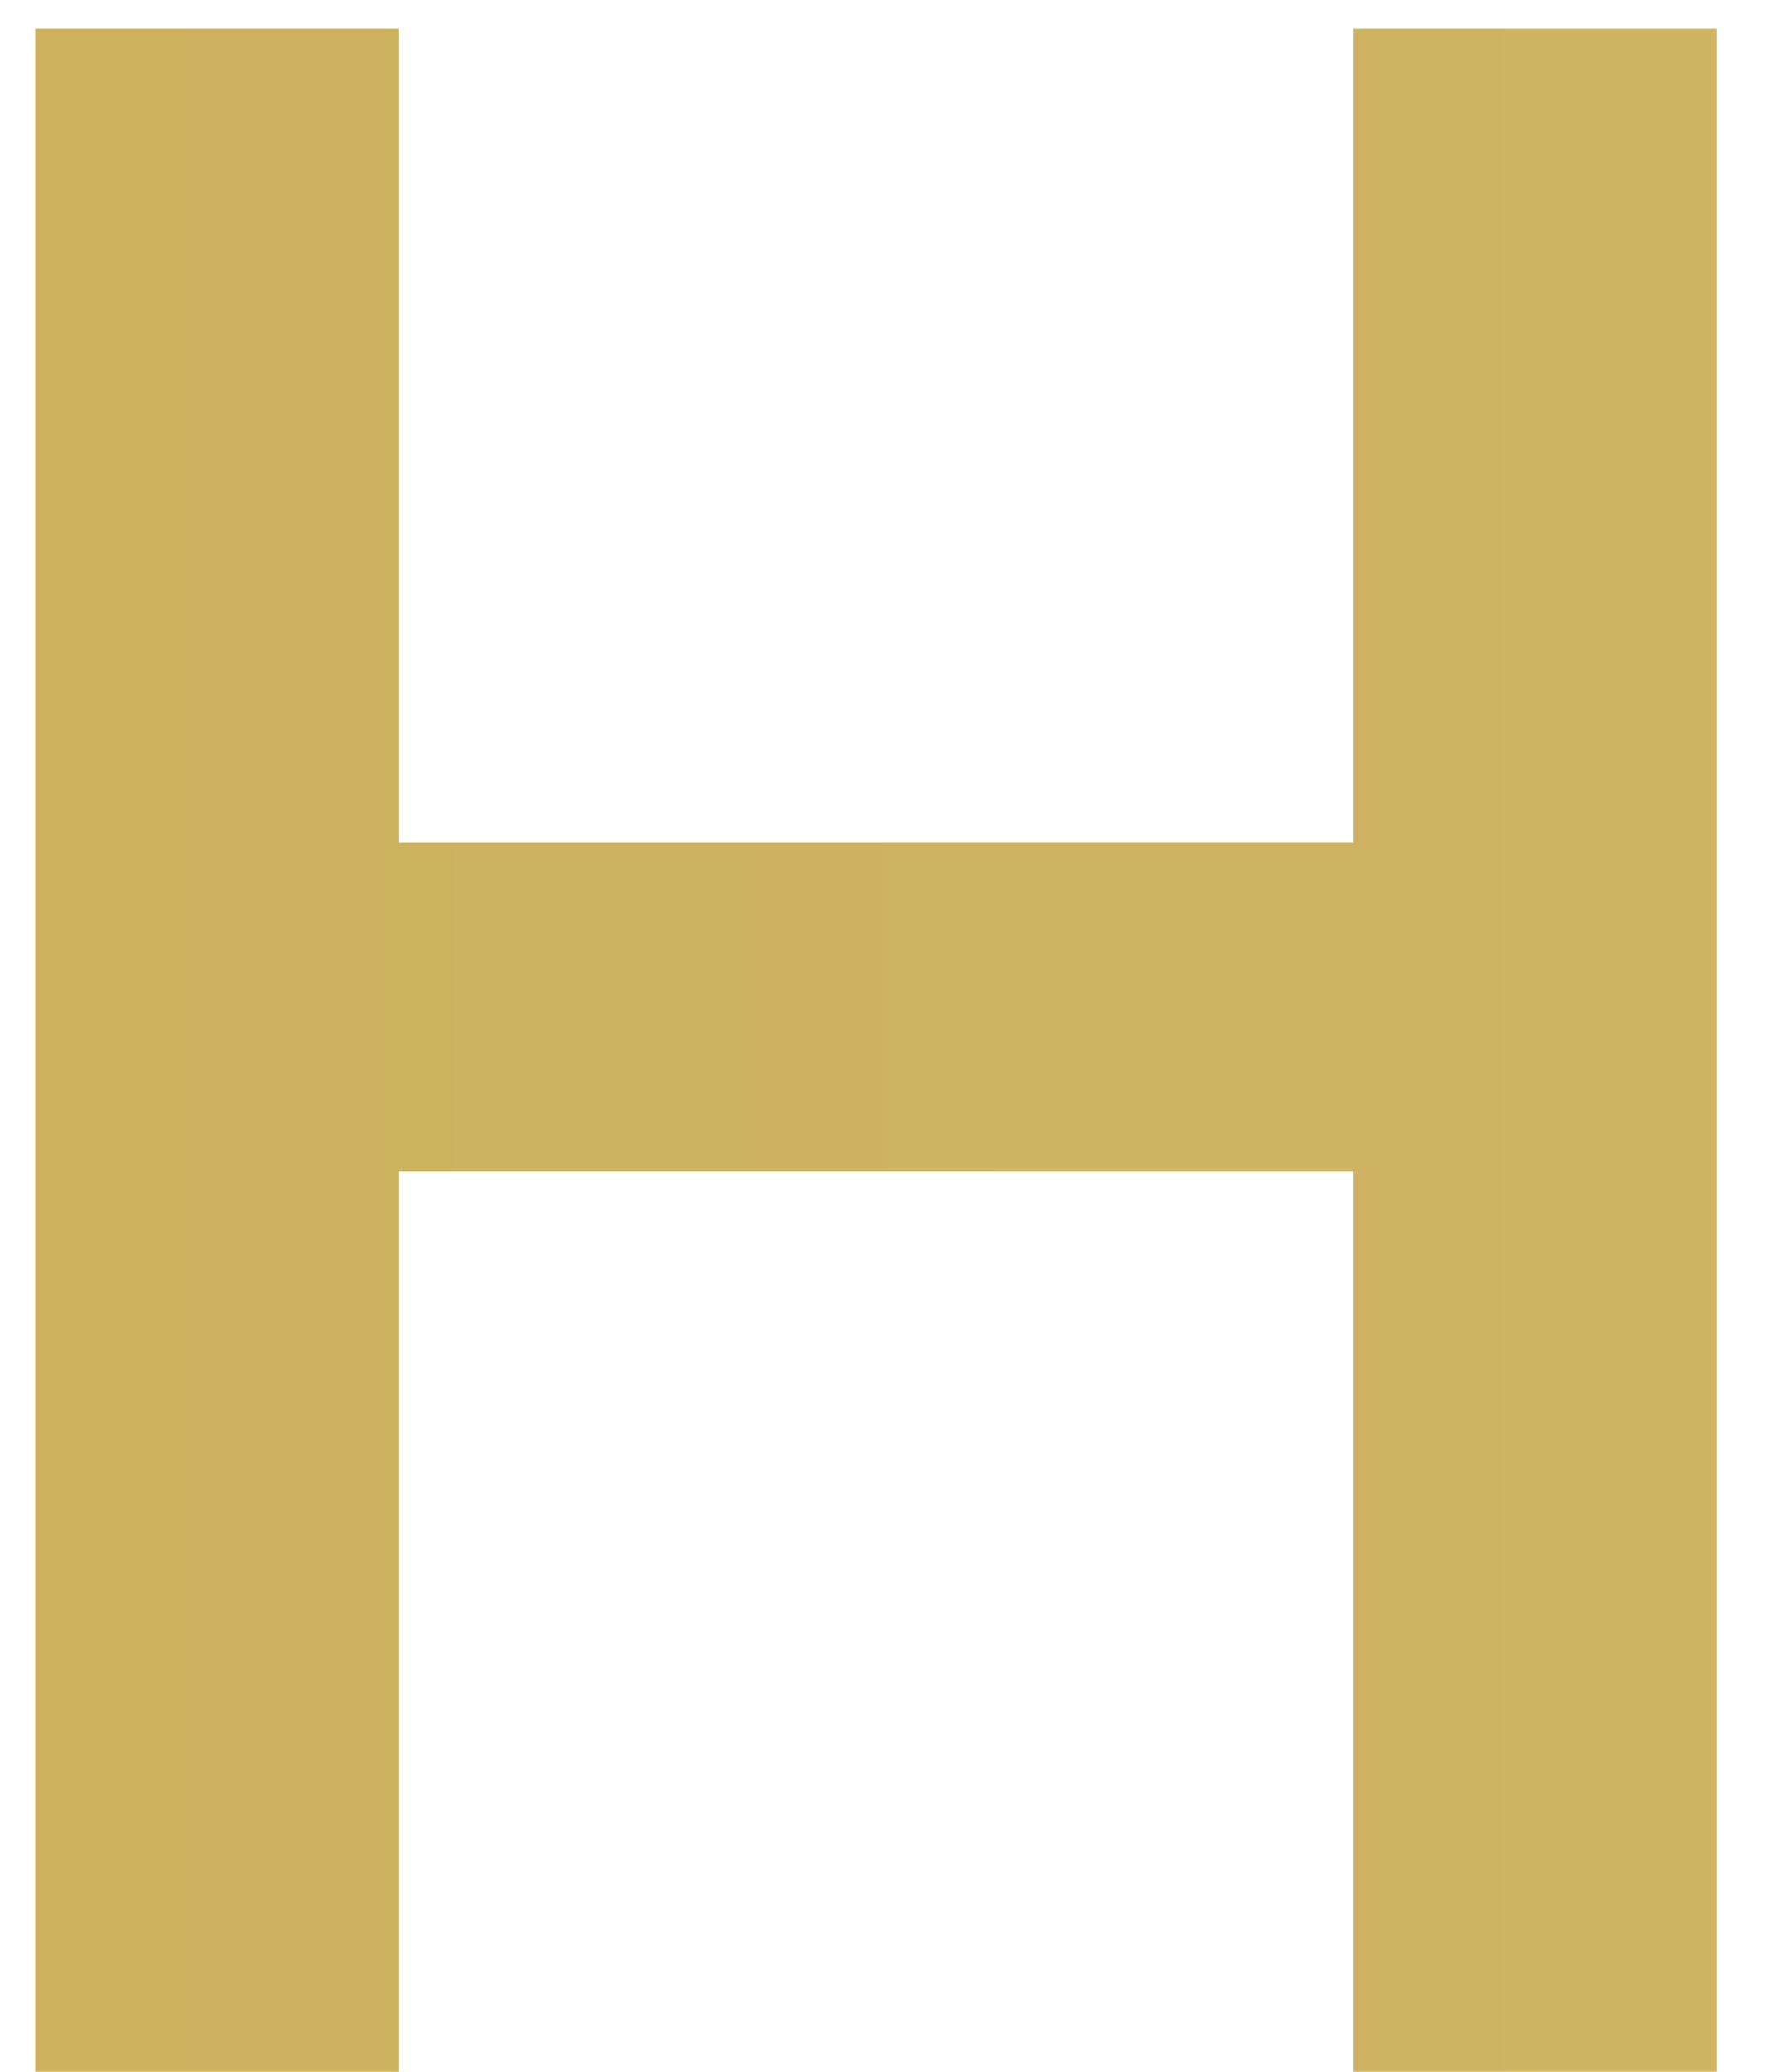
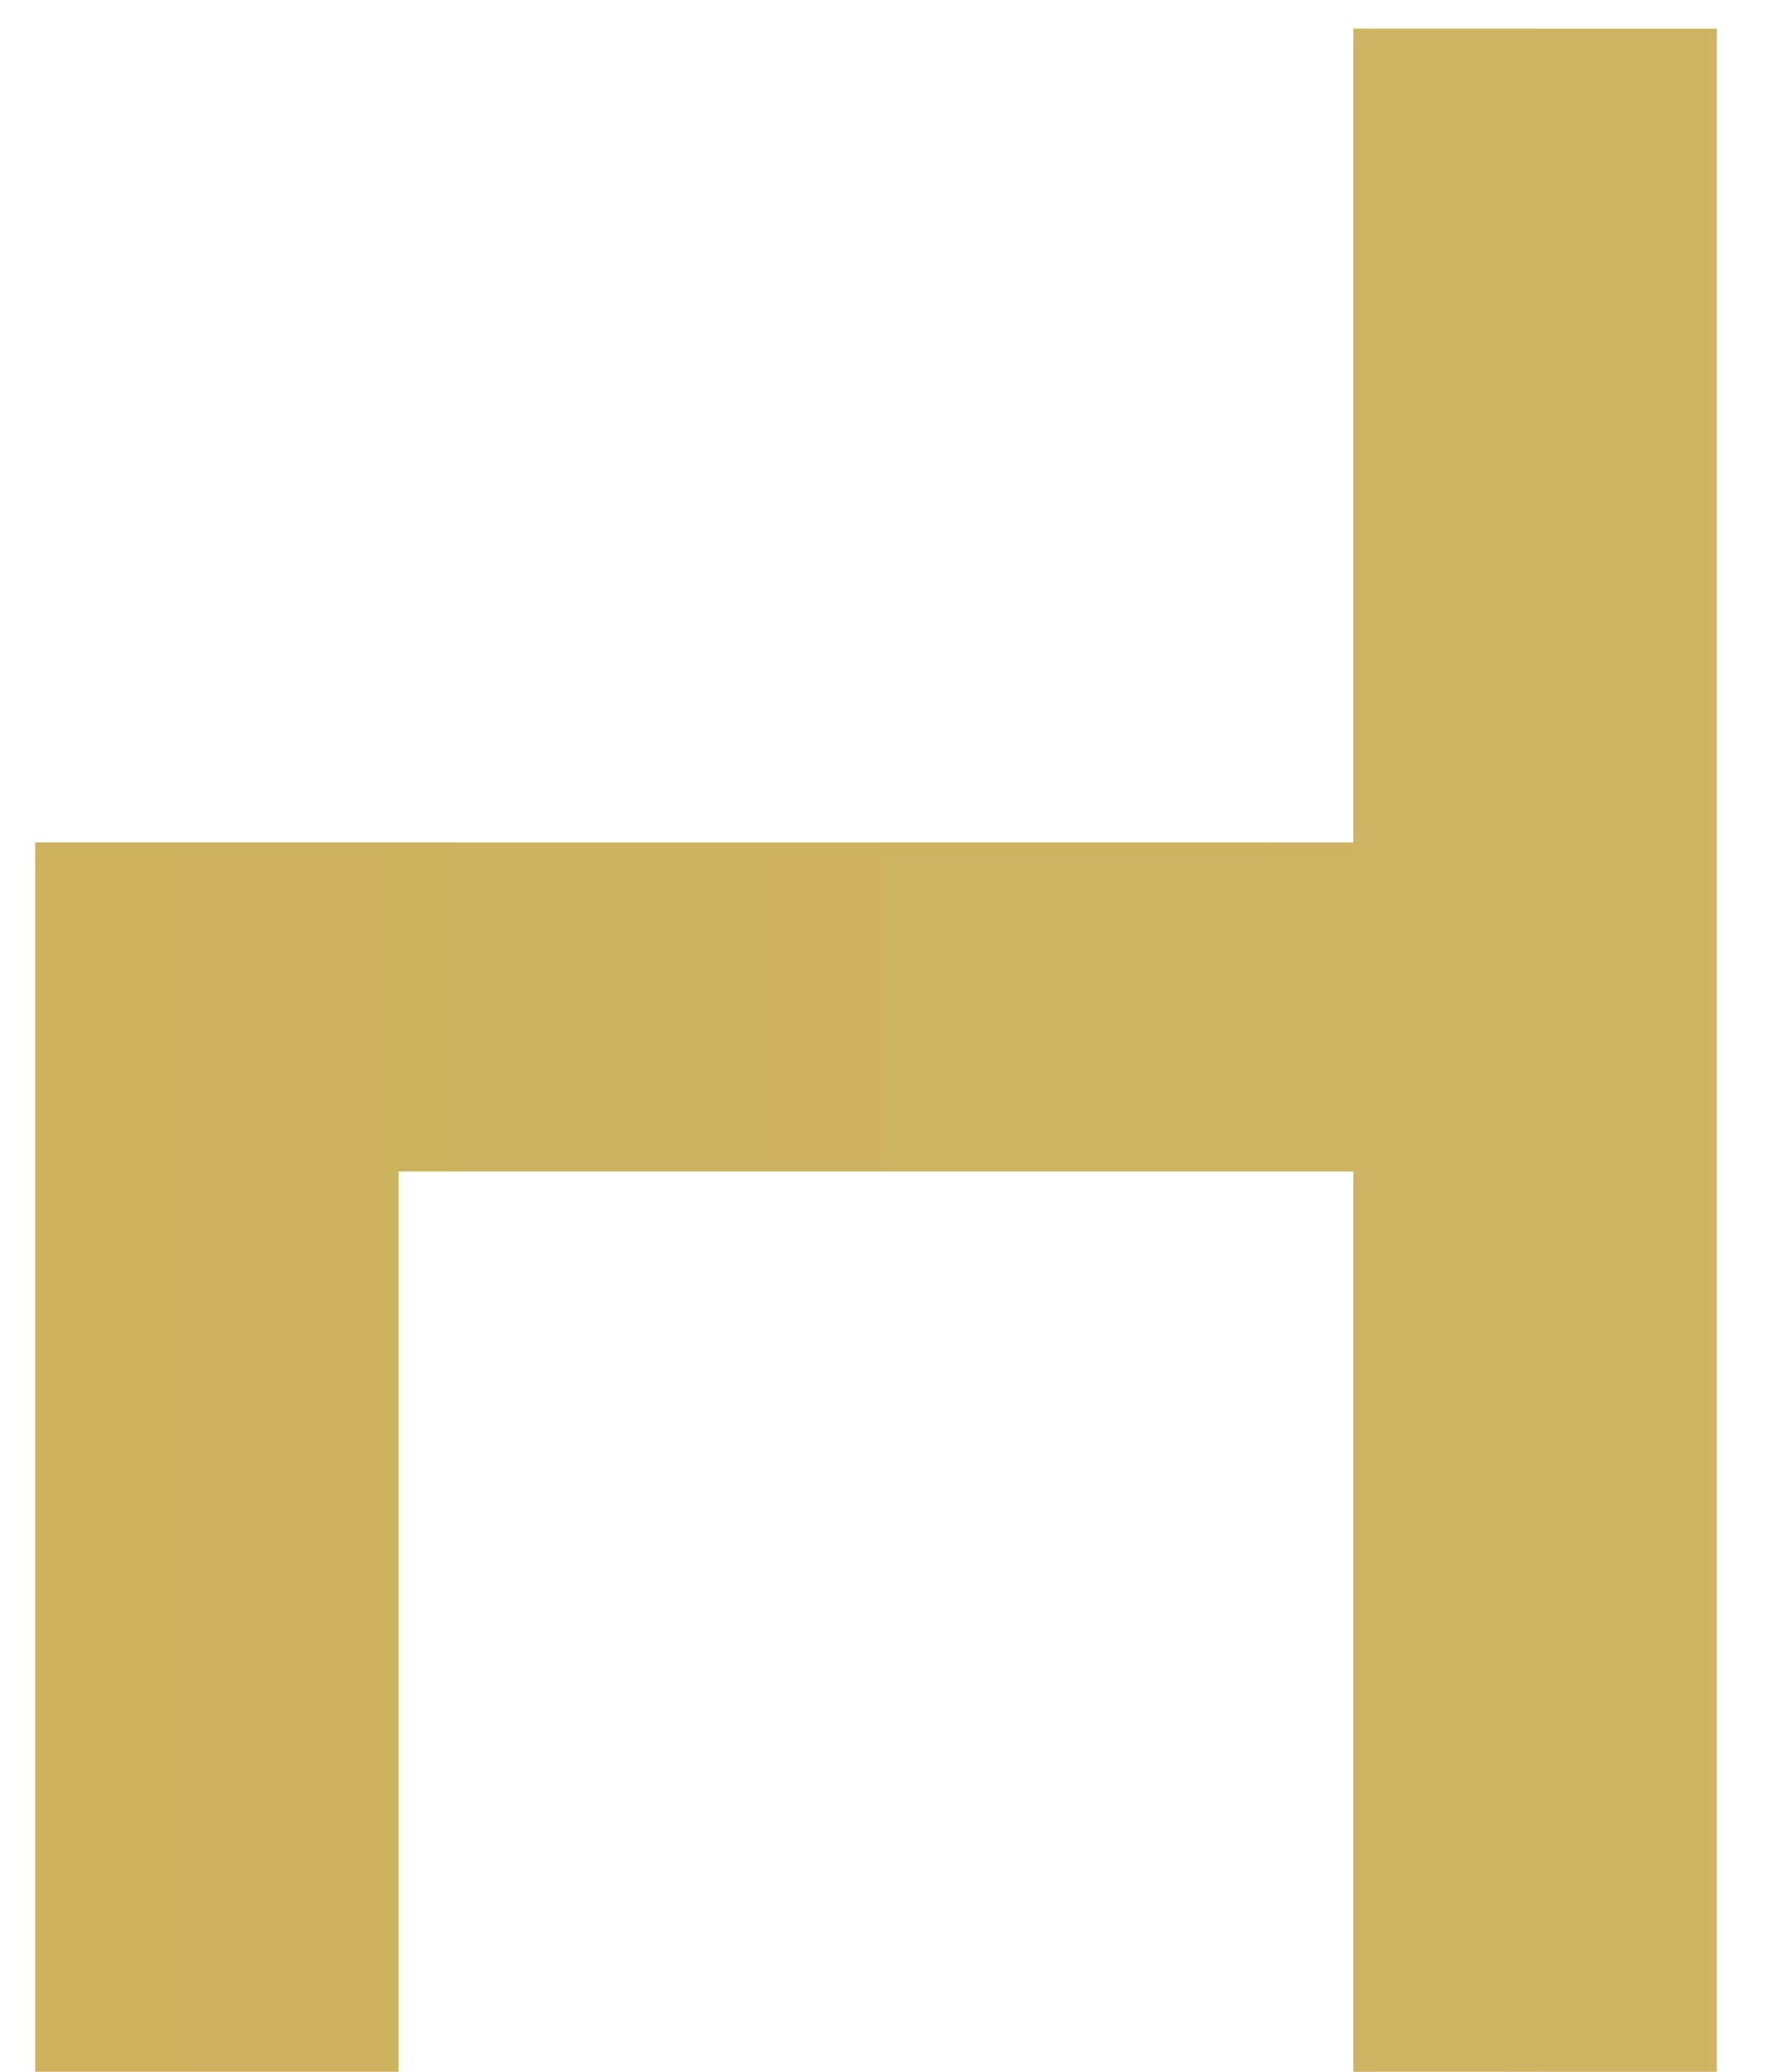
<svg xmlns="http://www.w3.org/2000/svg" width="24" height="28" viewBox="0 0 24 28" fill="none">
-   <path d="M0.476 0.388H5.39V11.386H18.299V0.388H23.213V28H18.299V15.832H5.39V28H0.476V0.388Z" fill="url(#paint0_linear_182_105)" />
+   <path d="M0.476 0.388V11.386H18.299V0.388H23.213V28H18.299V15.832H5.39V28H0.476V0.388Z" fill="url(#paint0_linear_182_105)" />
  <defs>
    <linearGradient id="paint0_linear_182_105" x1="-25" y1="14" x2="106" y2="14" gradientUnits="userSpaceOnUse">
      <stop stop-color="#CAAD56" />
      <stop offset="0.615" stop-color="#D2B96C" />
      <stop offset="1" stop-color="#C2A23E" />
    </linearGradient>
  </defs>
</svg>